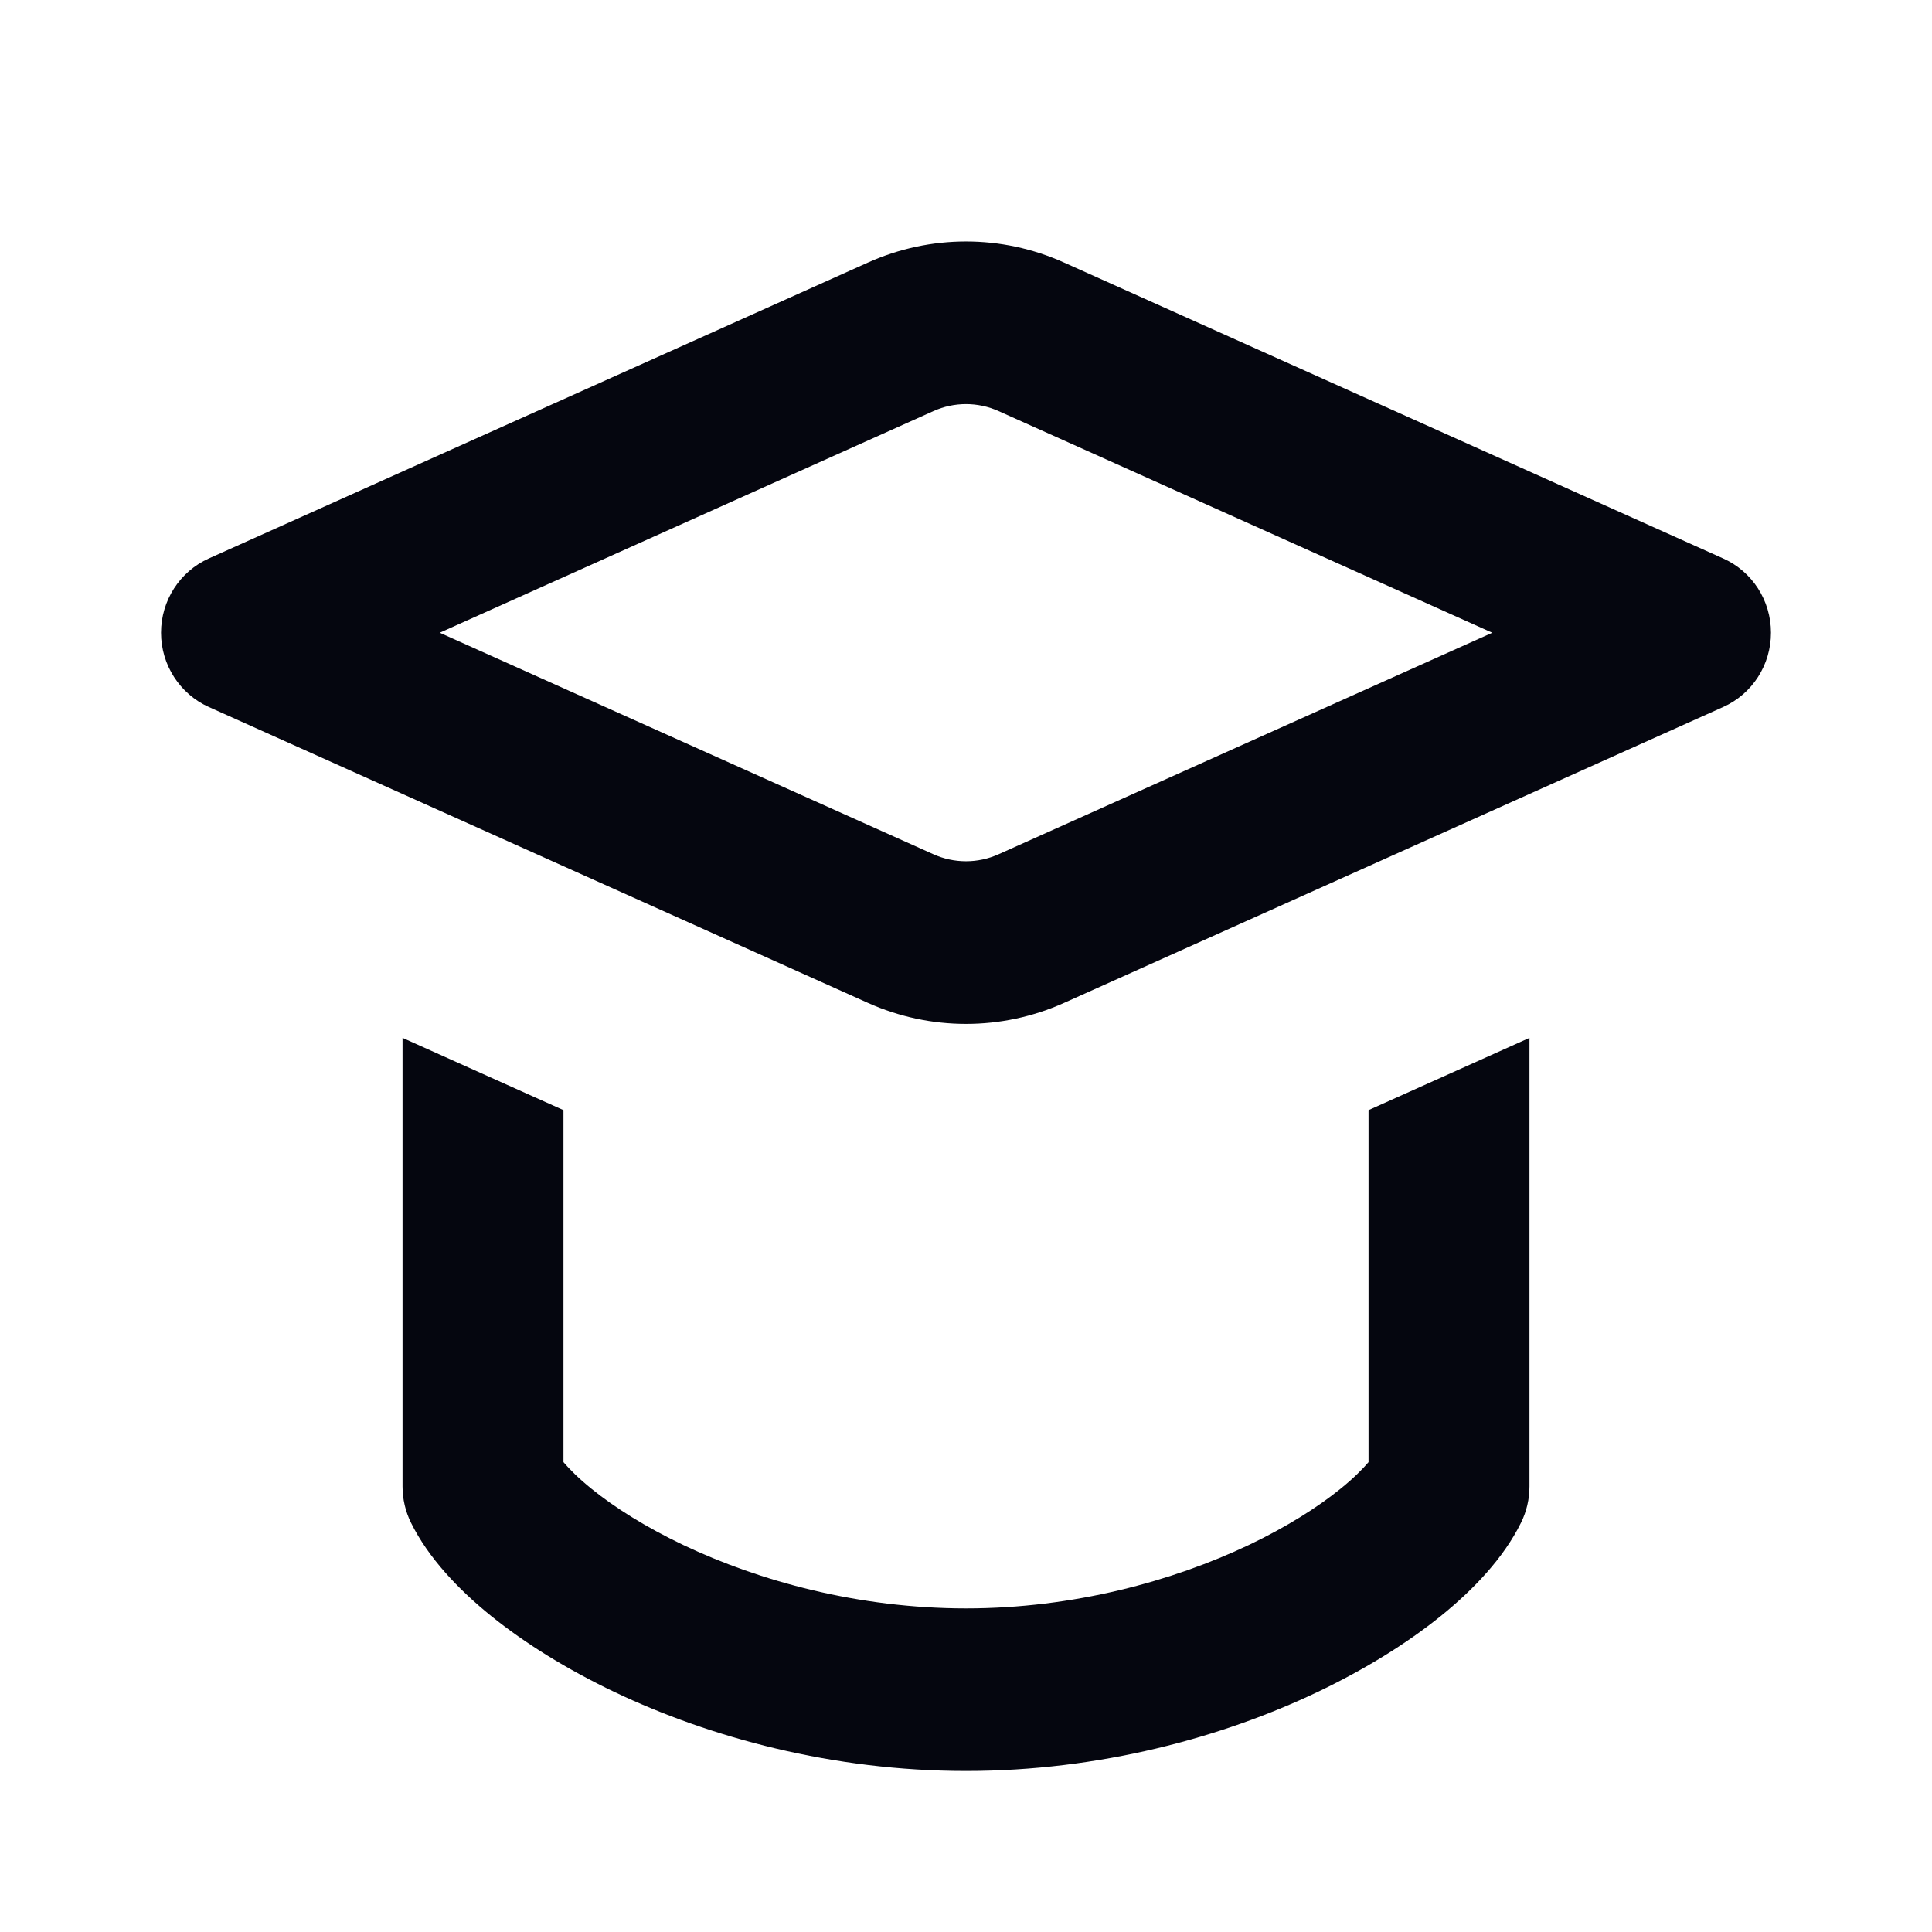
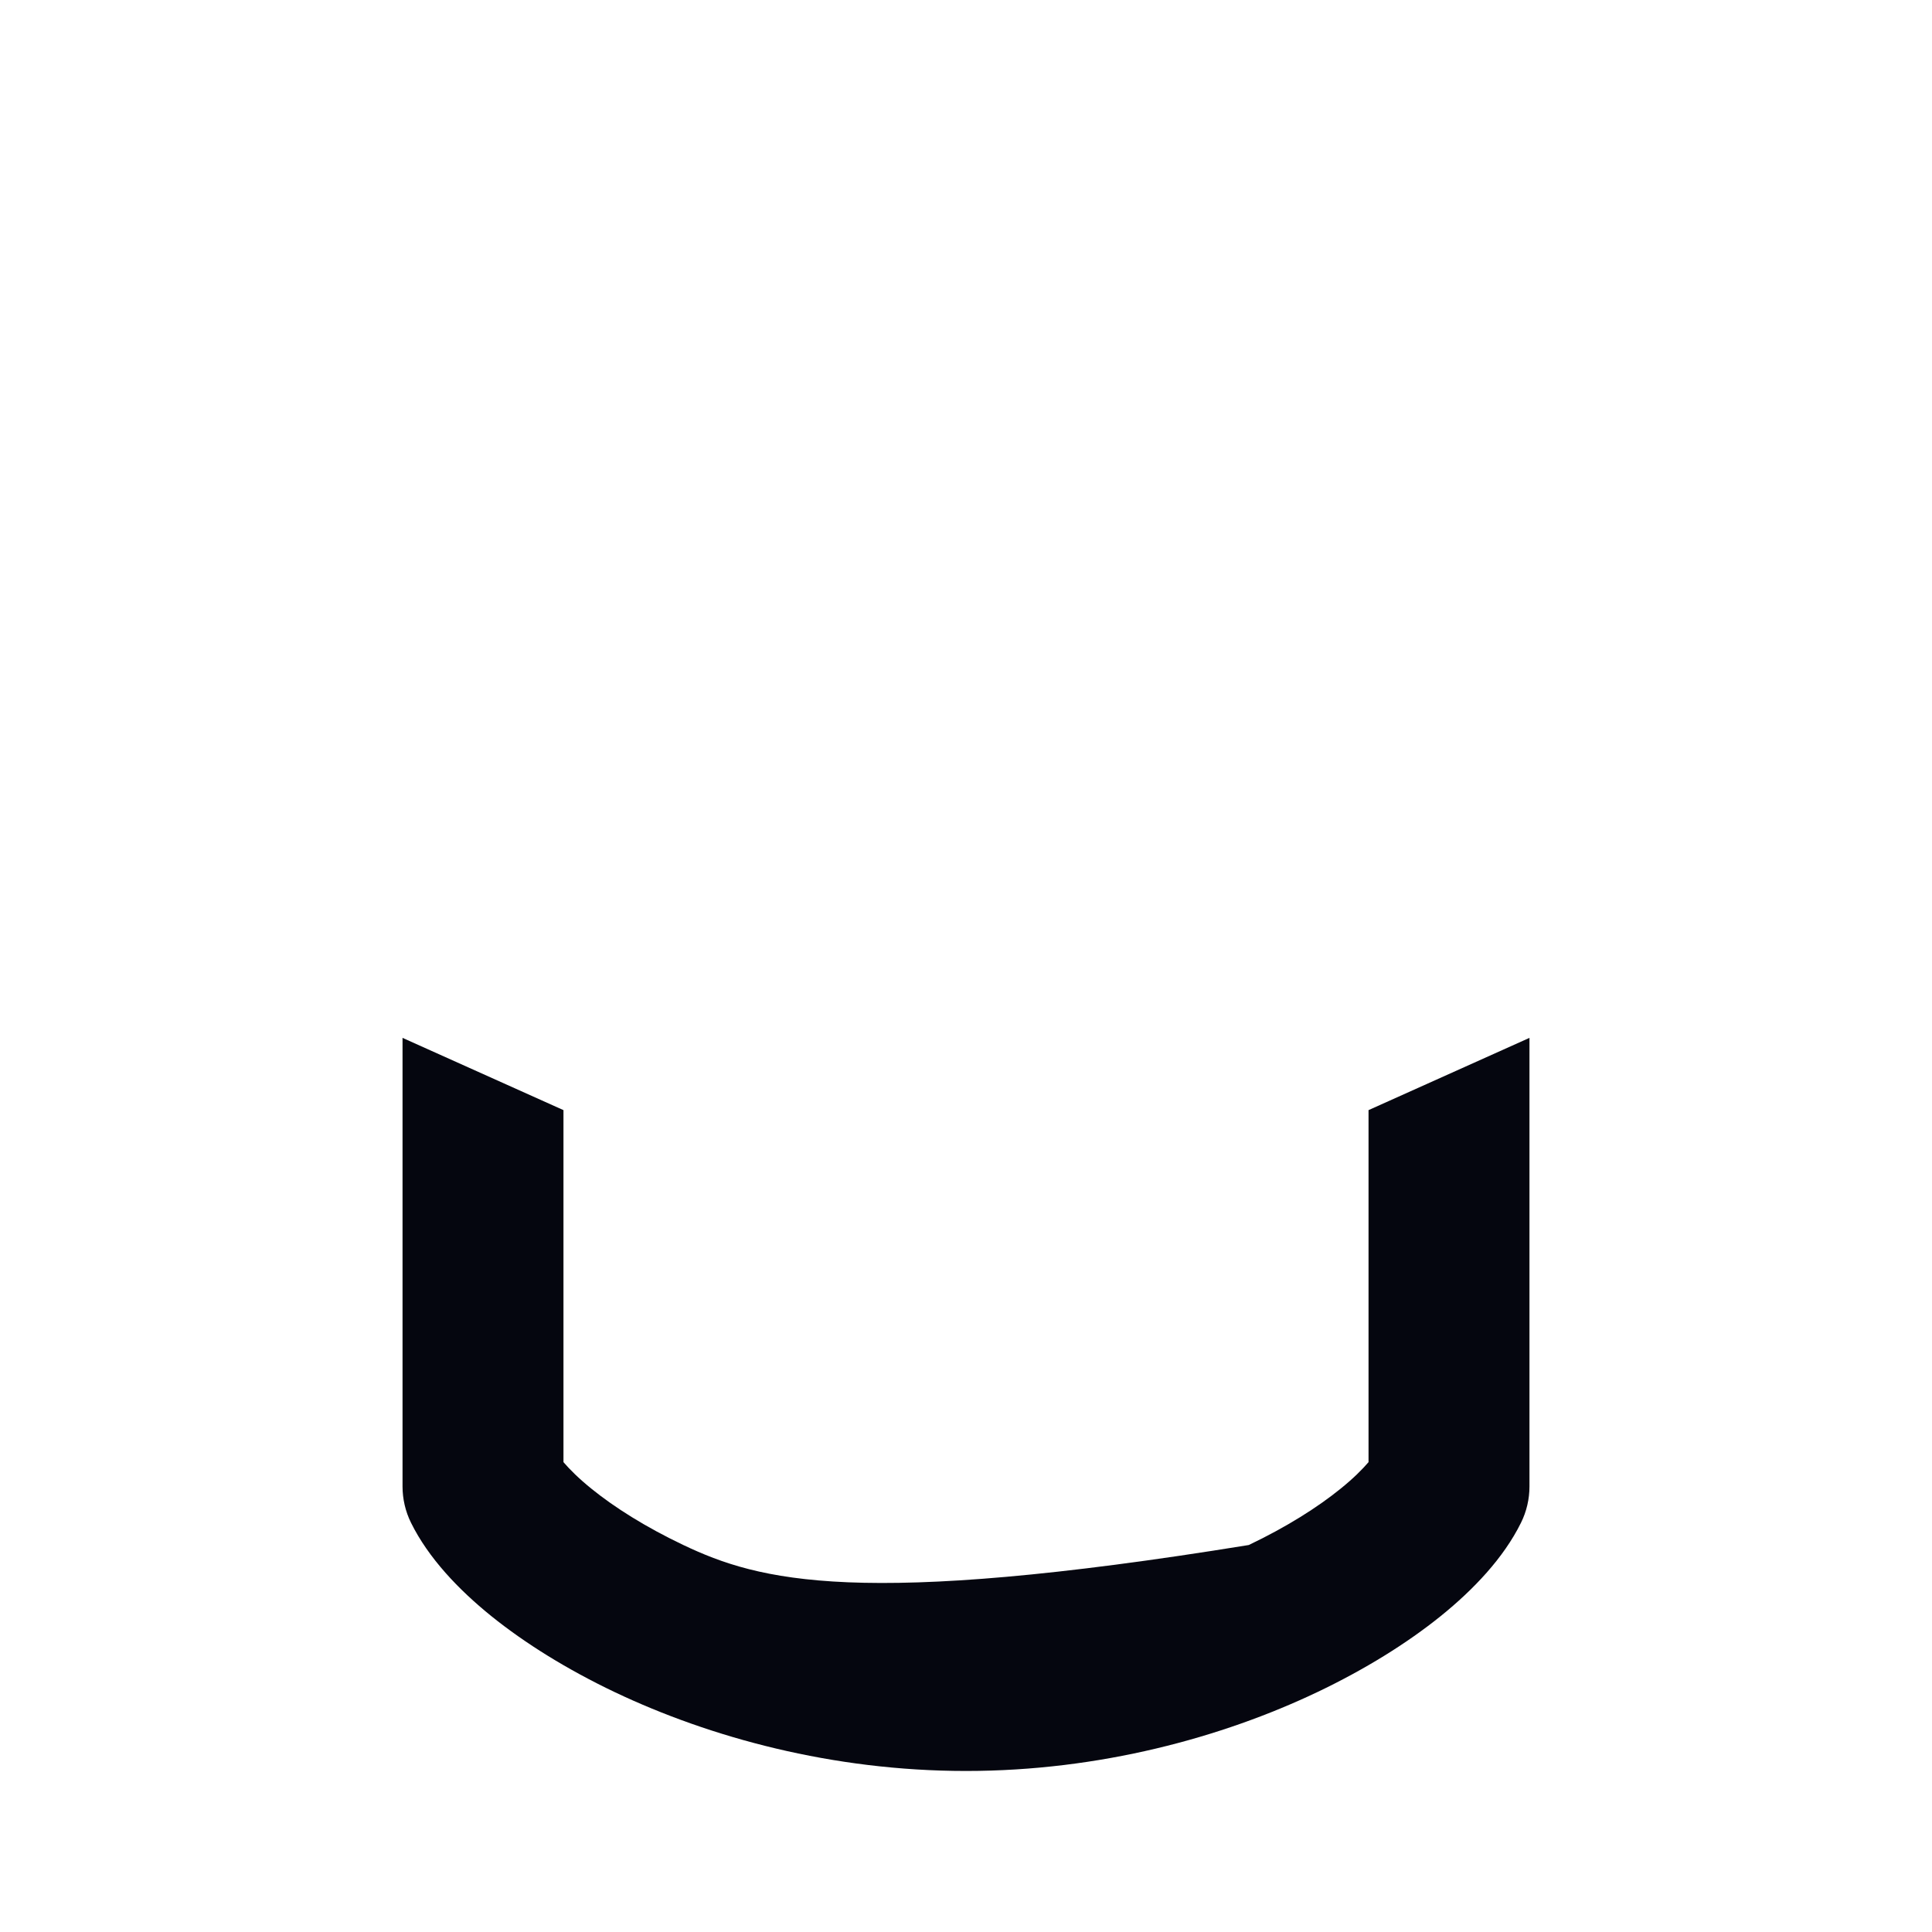
<svg xmlns="http://www.w3.org/2000/svg" width="20" height="20" viewBox="0 0 20 20" fill="none">
-   <path fill-rule="evenodd" clip-rule="evenodd" d="M11.015 2.718C10.369 2.427 9.631 2.427 8.985 2.718L2.162 5.781C1.861 5.916 1.667 6.217 1.667 6.55C1.667 6.882 1.861 7.184 2.162 7.319L8.985 10.382C9.631 10.672 10.369 10.672 11.015 10.382L17.838 7.319C18.14 7.184 18.333 6.882 18.333 6.55C18.333 6.217 18.14 5.916 17.838 5.781L11.015 2.718ZM9.662 4.256C9.877 4.159 10.123 4.159 10.338 4.256L15.448 6.55L10.338 8.843C10.123 8.94 9.877 8.94 9.662 8.843L4.552 6.55L9.662 4.256Z" fill="#05060F" />
-   <path d="M4.167 10.744L4.167 10.758V15.387C4.167 15.518 4.197 15.647 4.255 15.764C4.435 16.128 4.746 16.455 5.085 16.729C5.436 17.012 5.871 17.282 6.364 17.517C7.349 17.985 8.615 18.333 10 18.333C11.385 18.333 12.652 17.985 13.636 17.517C14.129 17.282 14.564 17.012 14.915 16.729C15.254 16.455 15.565 16.128 15.745 15.764C15.803 15.647 15.833 15.518 15.833 15.387V10.758L15.833 10.744L14.167 11.492V15.136C14.106 15.207 14.012 15.303 13.874 15.414C13.639 15.604 13.319 15.807 12.927 15.994C12.14 16.367 11.115 16.65 10 16.65C8.885 16.65 7.86 16.367 7.074 15.994C6.681 15.807 6.361 15.604 6.126 15.414C5.988 15.303 5.894 15.207 5.833 15.136V11.492L4.167 10.744Z" fill="#05060F" />
+   <path d="M4.167 10.744L4.167 10.758V15.387C4.167 15.518 4.197 15.647 4.255 15.764C4.435 16.128 4.746 16.455 5.085 16.729C5.436 17.012 5.871 17.282 6.364 17.517C7.349 17.985 8.615 18.333 10 18.333C11.385 18.333 12.652 17.985 13.636 17.517C14.129 17.282 14.564 17.012 14.915 16.729C15.254 16.455 15.565 16.128 15.745 15.764C15.803 15.647 15.833 15.518 15.833 15.387V10.758L15.833 10.744L14.167 11.492V15.136C14.106 15.207 14.012 15.303 13.874 15.414C13.639 15.604 13.319 15.807 12.927 15.994C8.885 16.65 7.86 16.367 7.074 15.994C6.681 15.807 6.361 15.604 6.126 15.414C5.988 15.303 5.894 15.207 5.833 15.136V11.492L4.167 10.744Z" fill="#05060F" />
</svg>